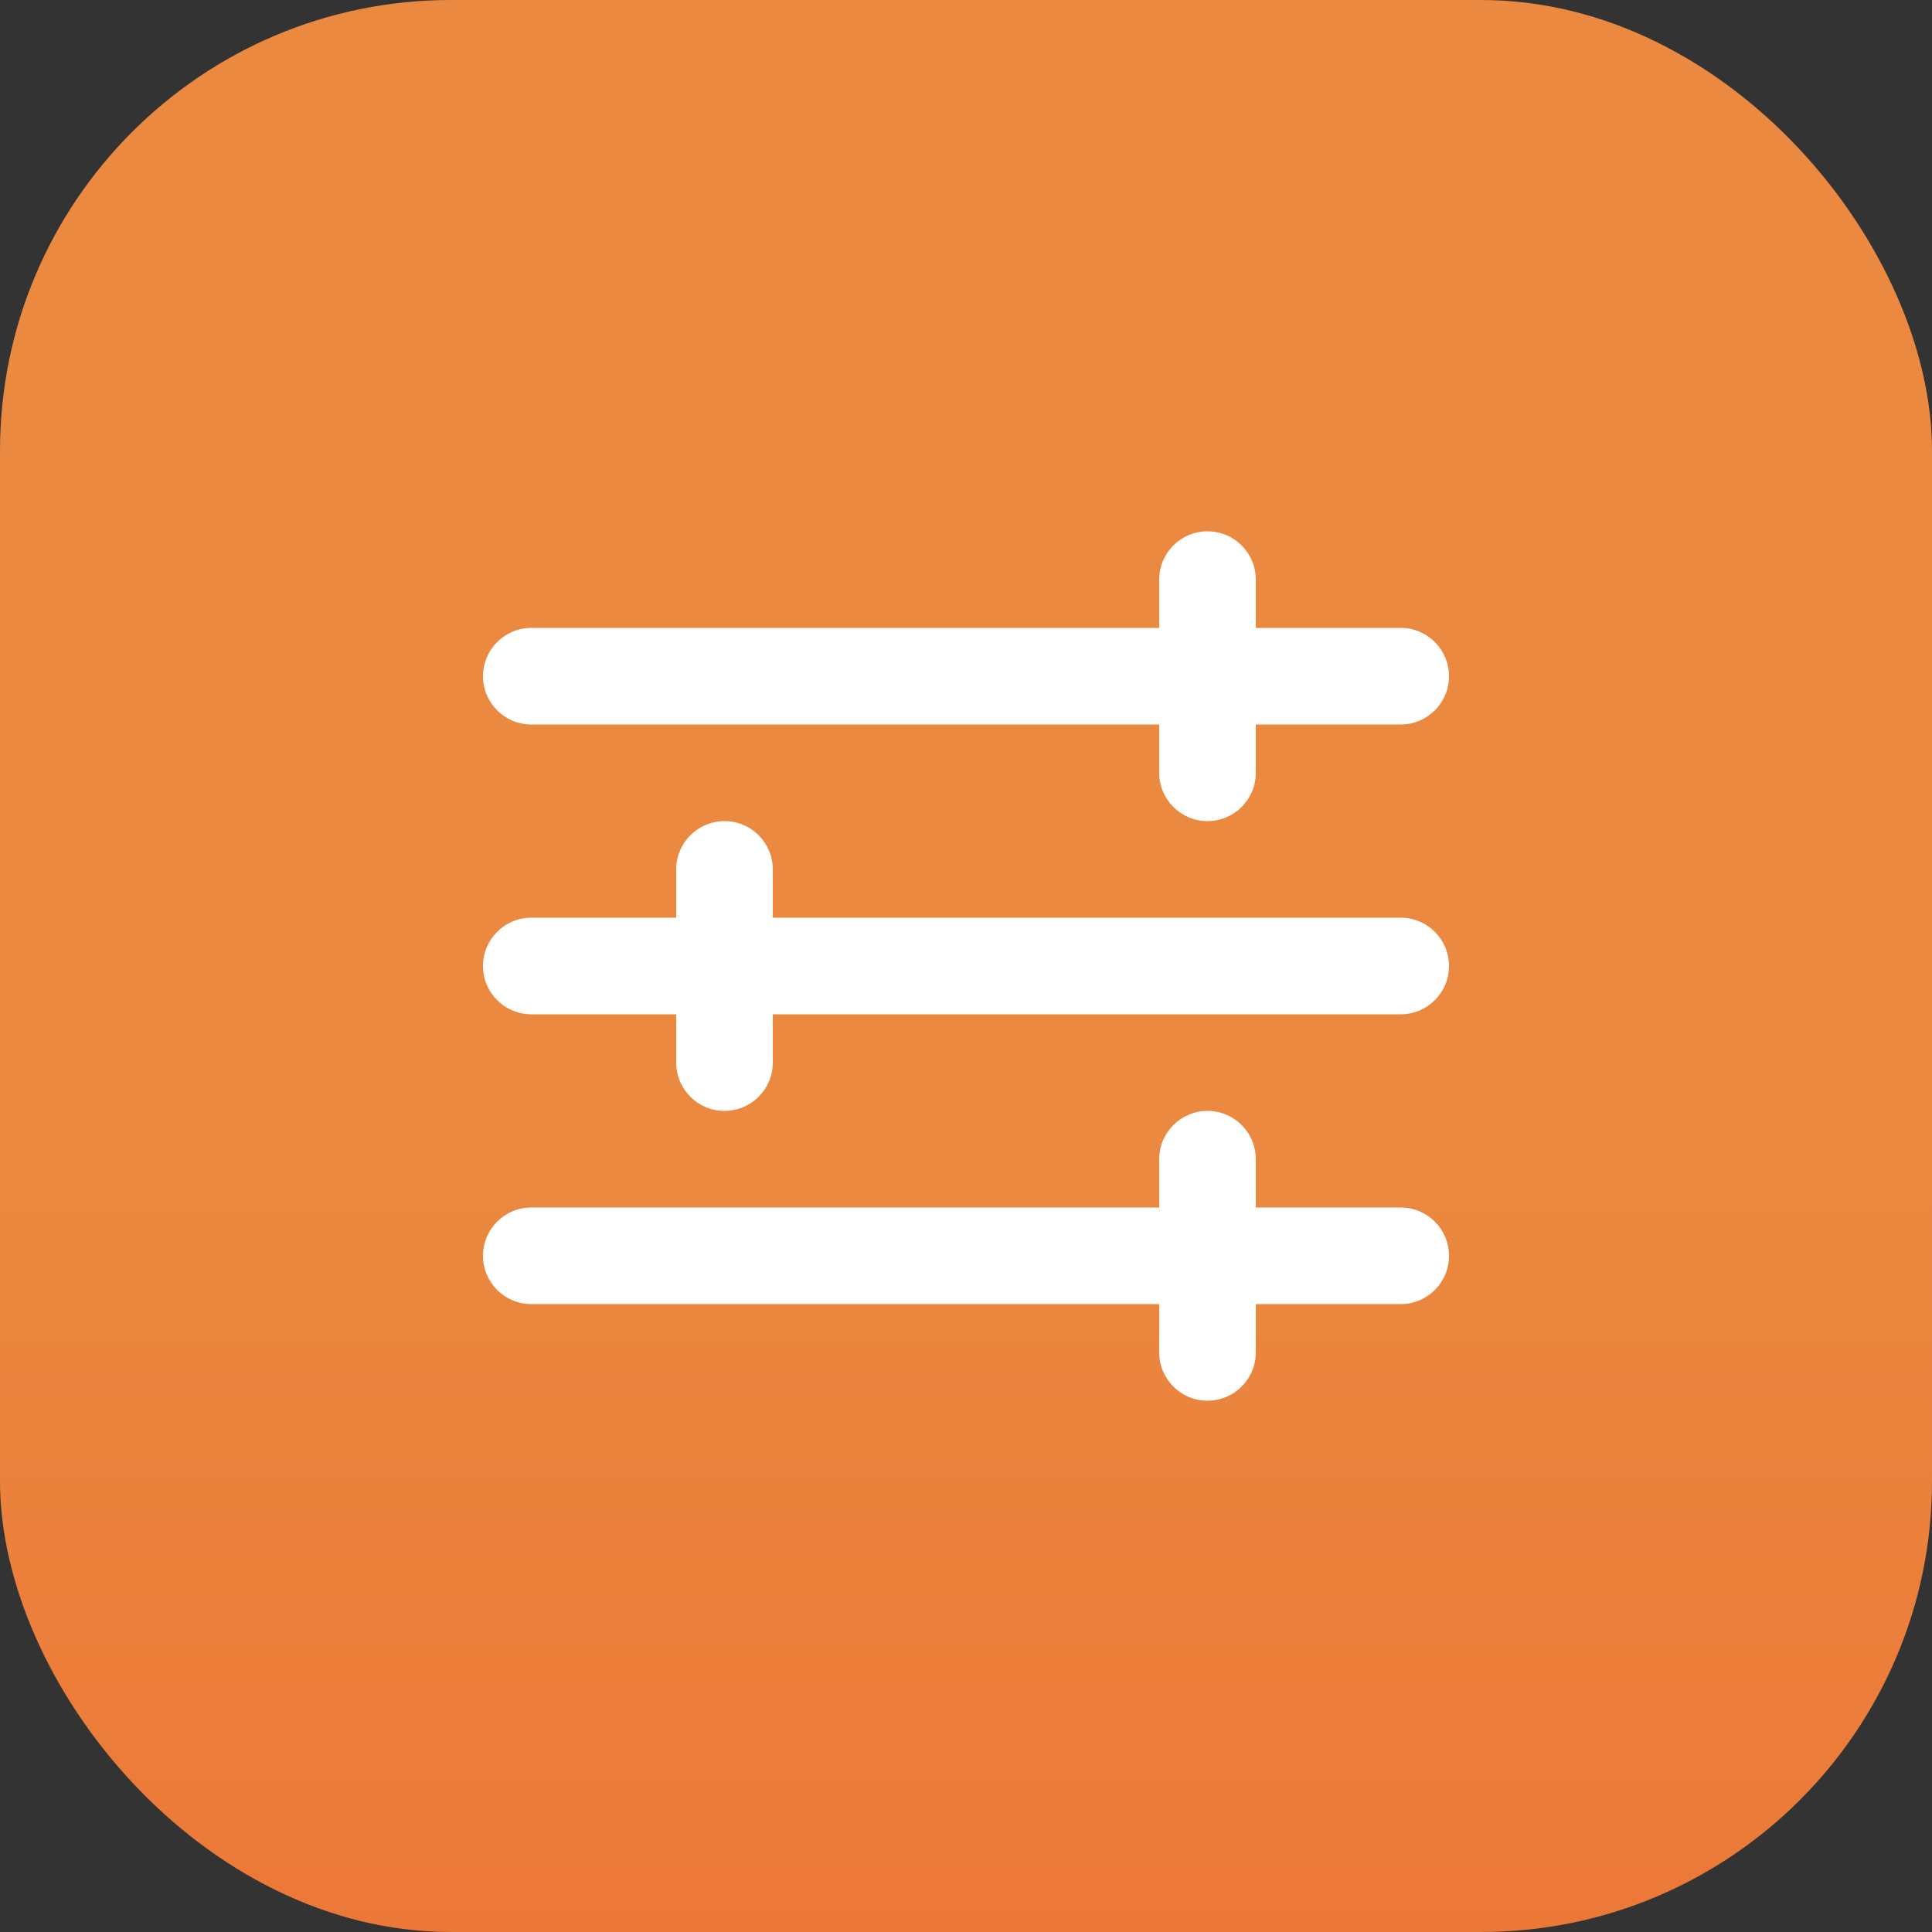
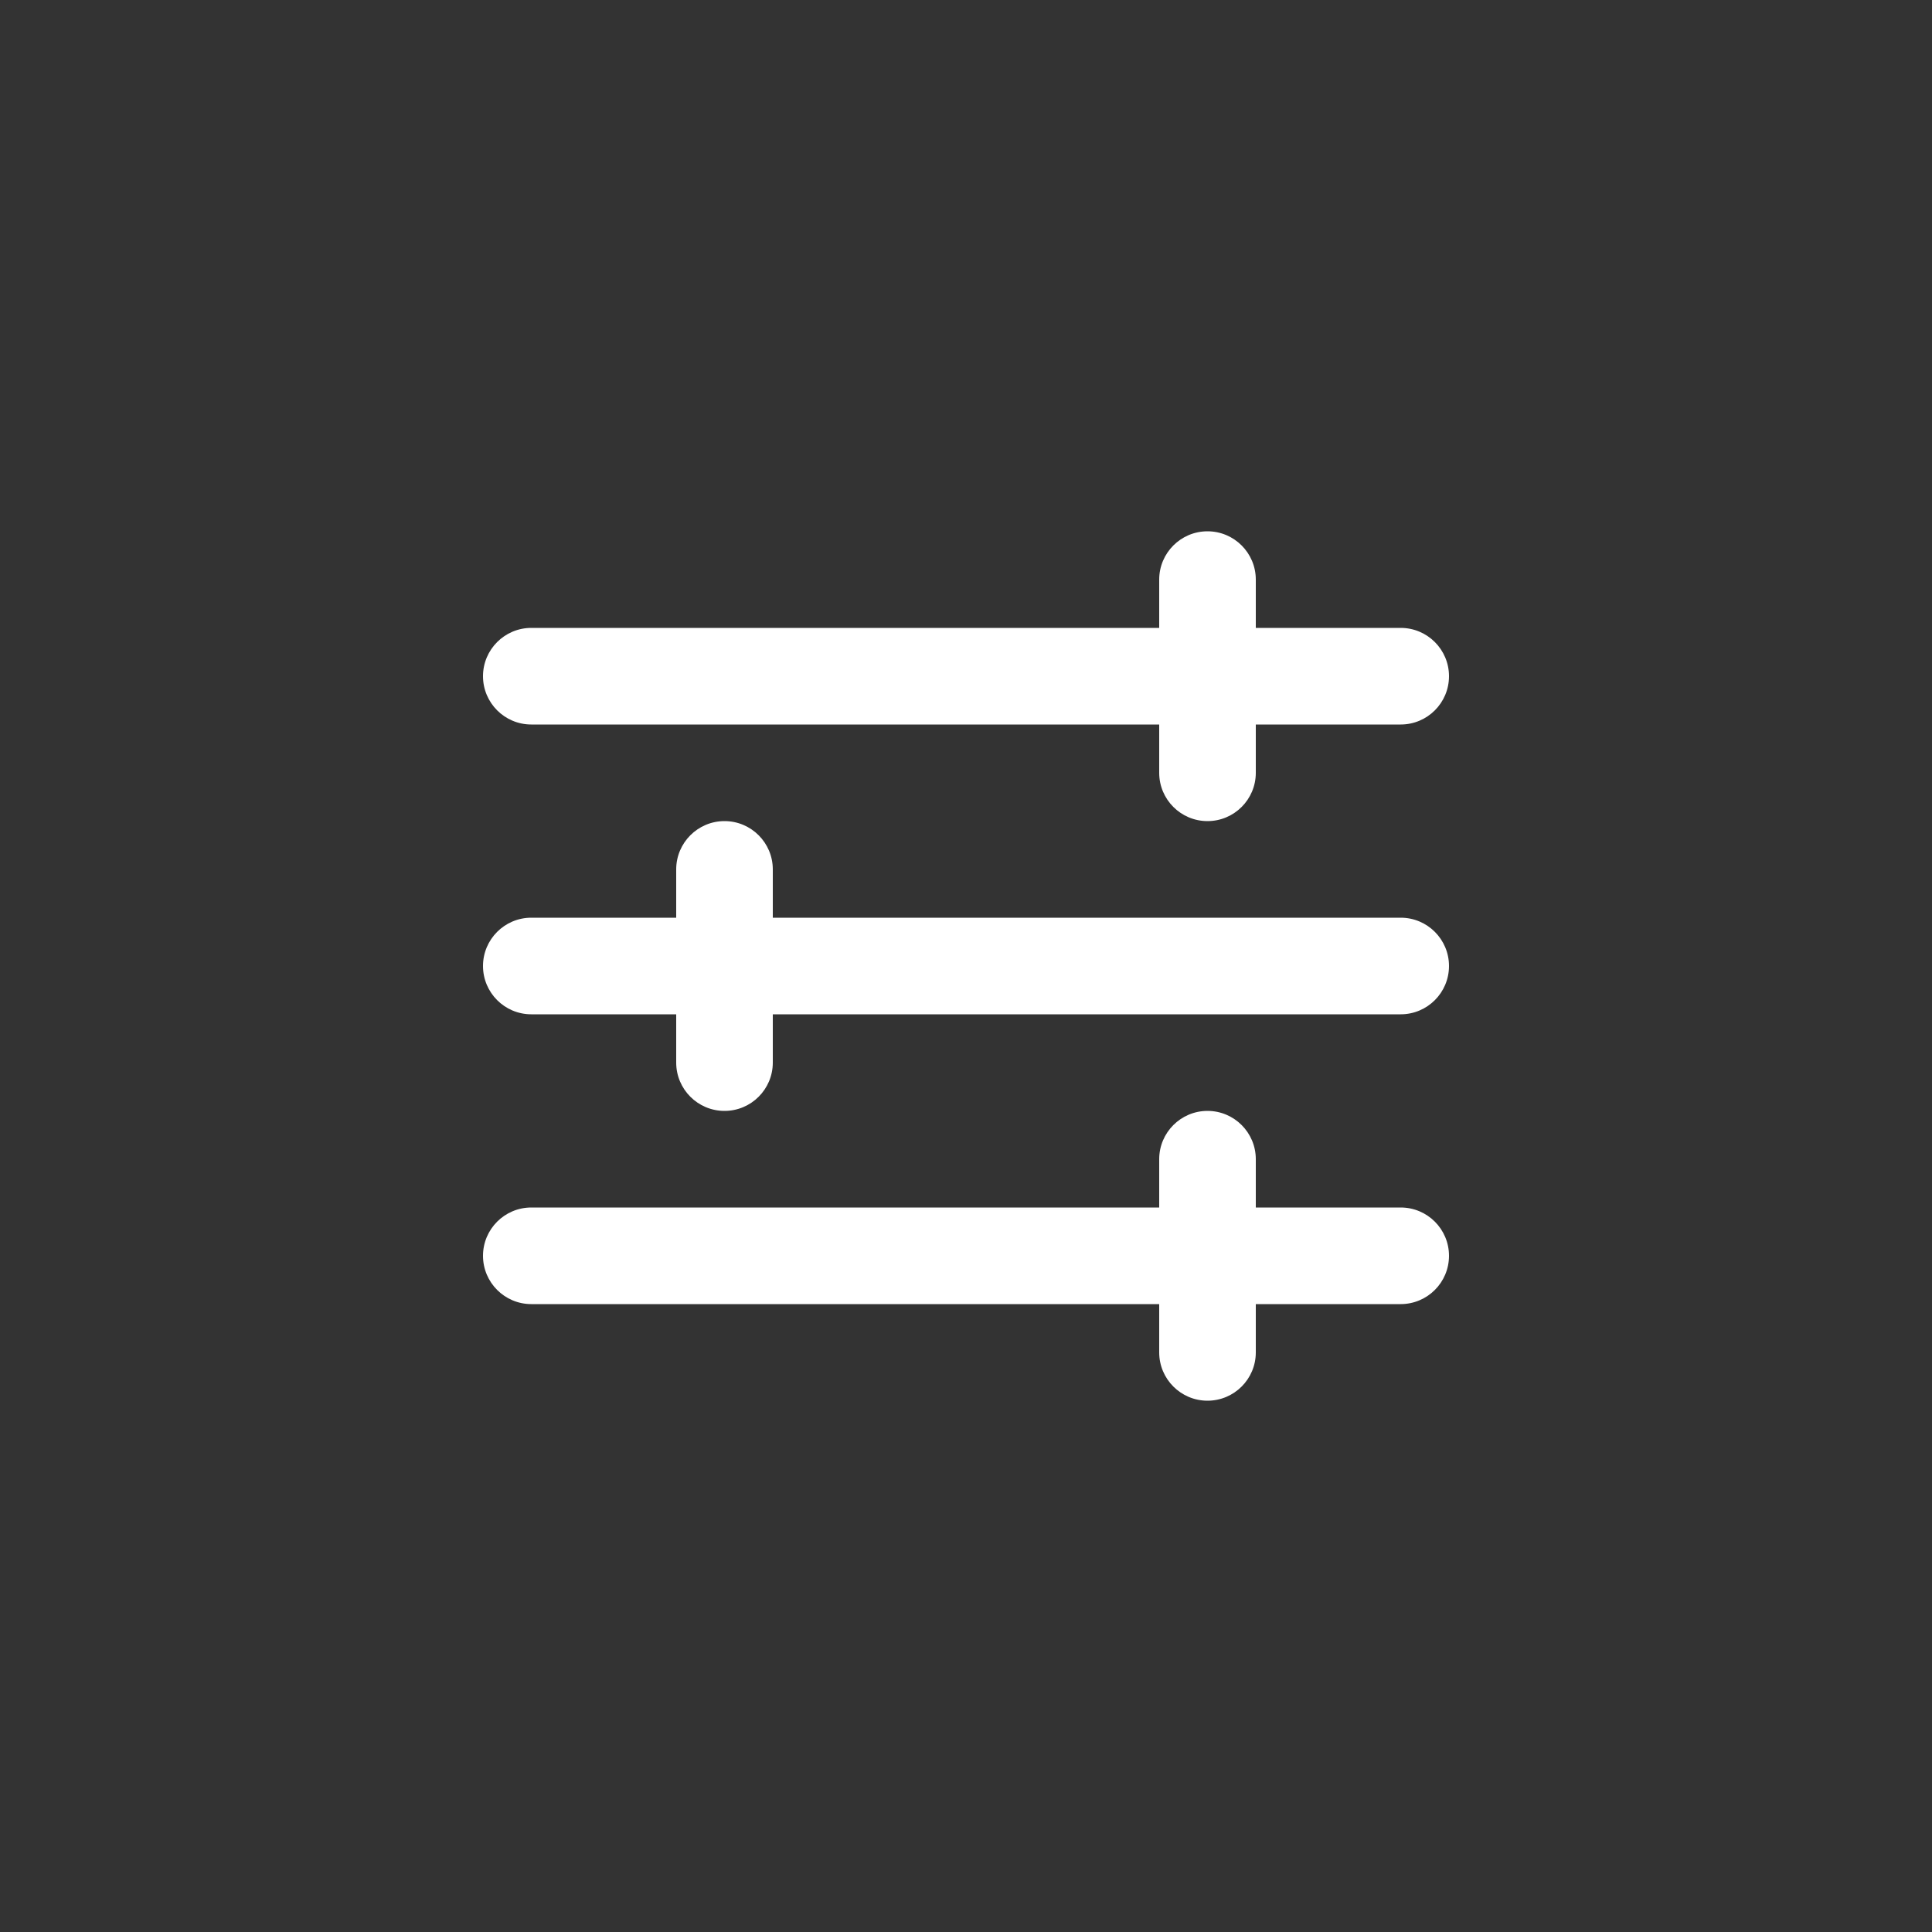
<svg xmlns="http://www.w3.org/2000/svg" width="60" height="60" viewBox="0 0 60 60" fill="none">
  <rect x="0" y="0" width="60" height="60" fill="#333333" stroke="none" />
-   <rect width="60" height="60" rx="14" fill="url(#paint0_linear_469_73)" />
  <path fill-rule="evenodd" clip-rule="evenodd" d="M16.5 19.5C15.672 19.5 15 20.172 15 21C15 21.828 15.672 22.5 16.5 22.5L36 22.5L36 24C36 24.828 36.672 25.5 37.5 25.5C38.328 25.5 39 24.828 39 24L39 22.5L43.5 22.5C44.328 22.5 45 21.828 45 21C45 20.172 44.328 19.5 43.5 19.5L39 19.5L39 18C39 17.172 38.328 16.5 37.5 16.5C36.672 16.5 36 17.172 36 18L36 19.5L16.5 19.5ZM15 39C15 38.172 15.672 37.5 16.5 37.5L36 37.5L36 36C36 35.172 36.672 34.5 37.5 34.5C38.328 34.5 39 35.172 39 36L39 37.5L43.5 37.5C44.328 37.5 45 38.172 45 39C45 39.828 44.328 40.5 43.5 40.5L39 40.5L39 42C39 42.828 38.328 43.5 37.5 43.5C36.672 43.5 36 42.828 36 42L36 40.5L16.5 40.5C15.672 40.5 15 39.828 15 39ZM45 30C45 29.172 44.328 28.5 43.5 28.5L24 28.5L24 27C24 26.172 23.328 25.5 22.5 25.5C21.672 25.5 21 26.172 21 27L21 28.5L16.5 28.5C15.672 28.5 15 29.172 15 30C15 30.828 15.672 31.5 16.5 31.5L21 31.5L21 33C21 33.828 21.672 34.5 22.5 34.5C23.328 34.5 24 33.828 24 33L24 31.5L43.5 31.5C44.328 31.5 45 30.828 45 30Z" fill="white" />
  <defs>
    <linearGradient id="paint0_linear_469_73" x1="30" y1="0" x2="30" y2="60" gradientUnits="userSpaceOnUse">
      <stop stop-color="#EB8940" />
      <stop offset="0.613" stop-color="#EB8940" />
      <stop offset="1" stop-color="#EC7837" />
    </linearGradient>
  </defs>
</svg>